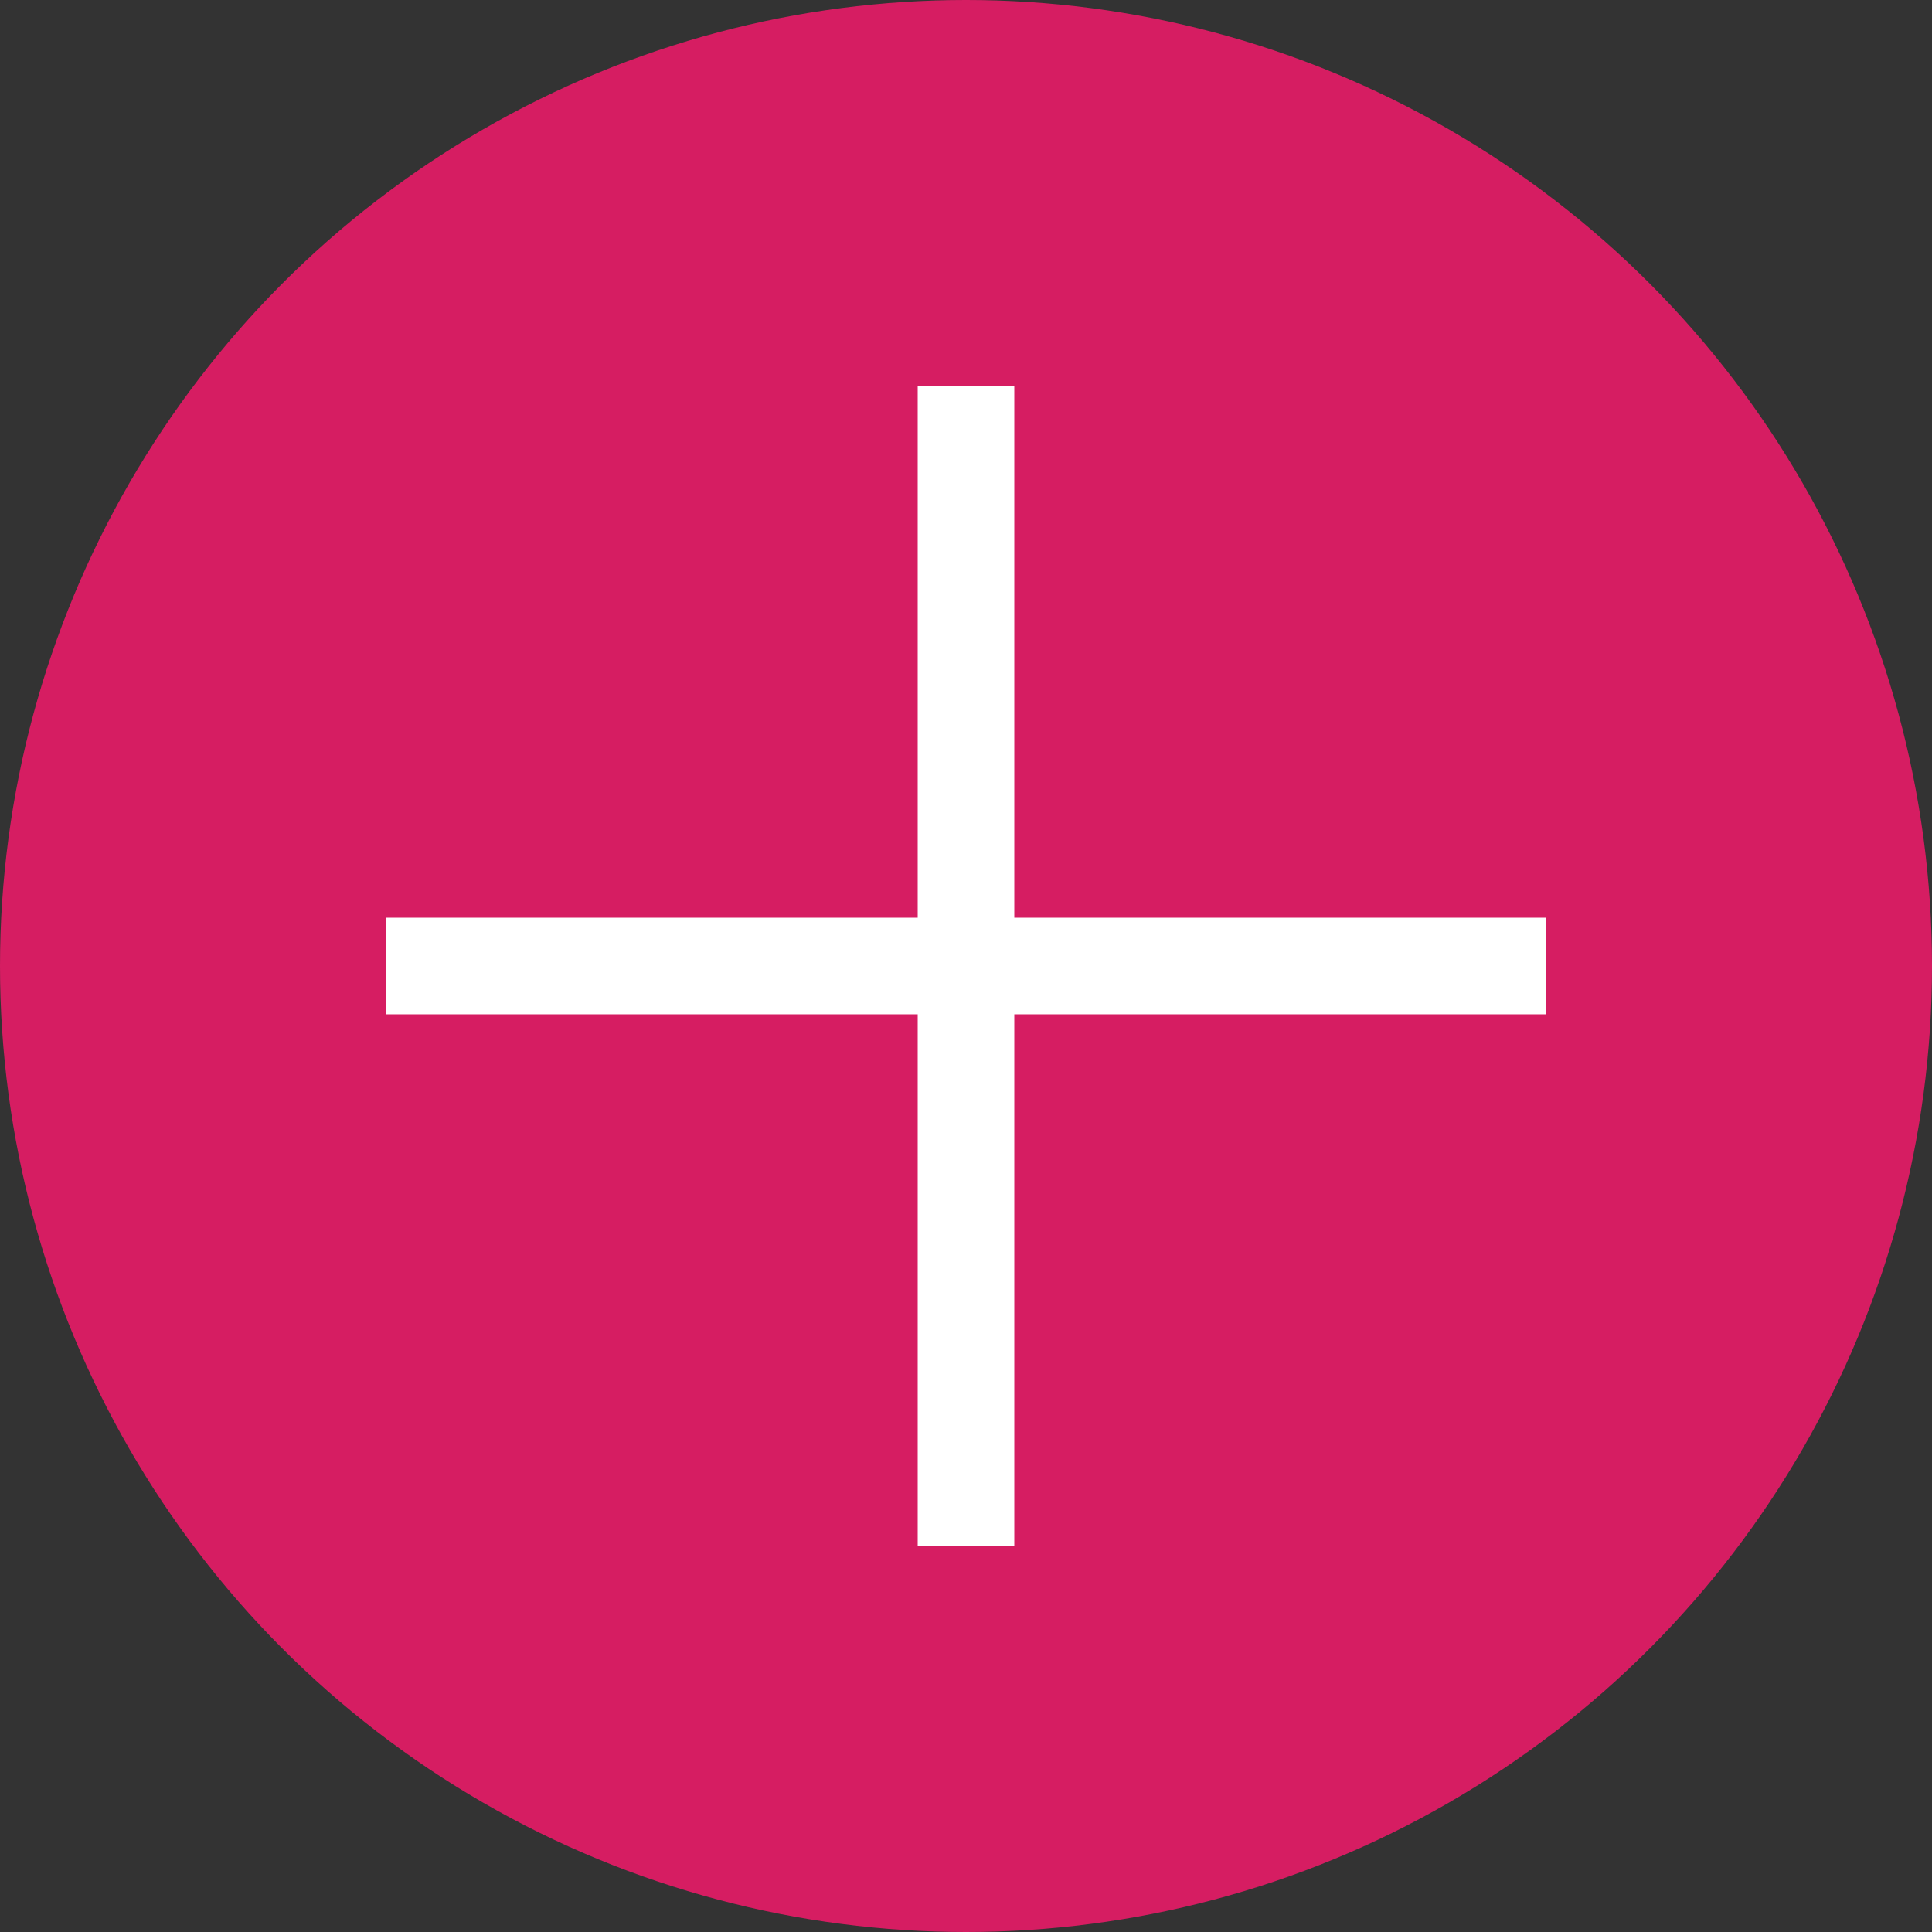
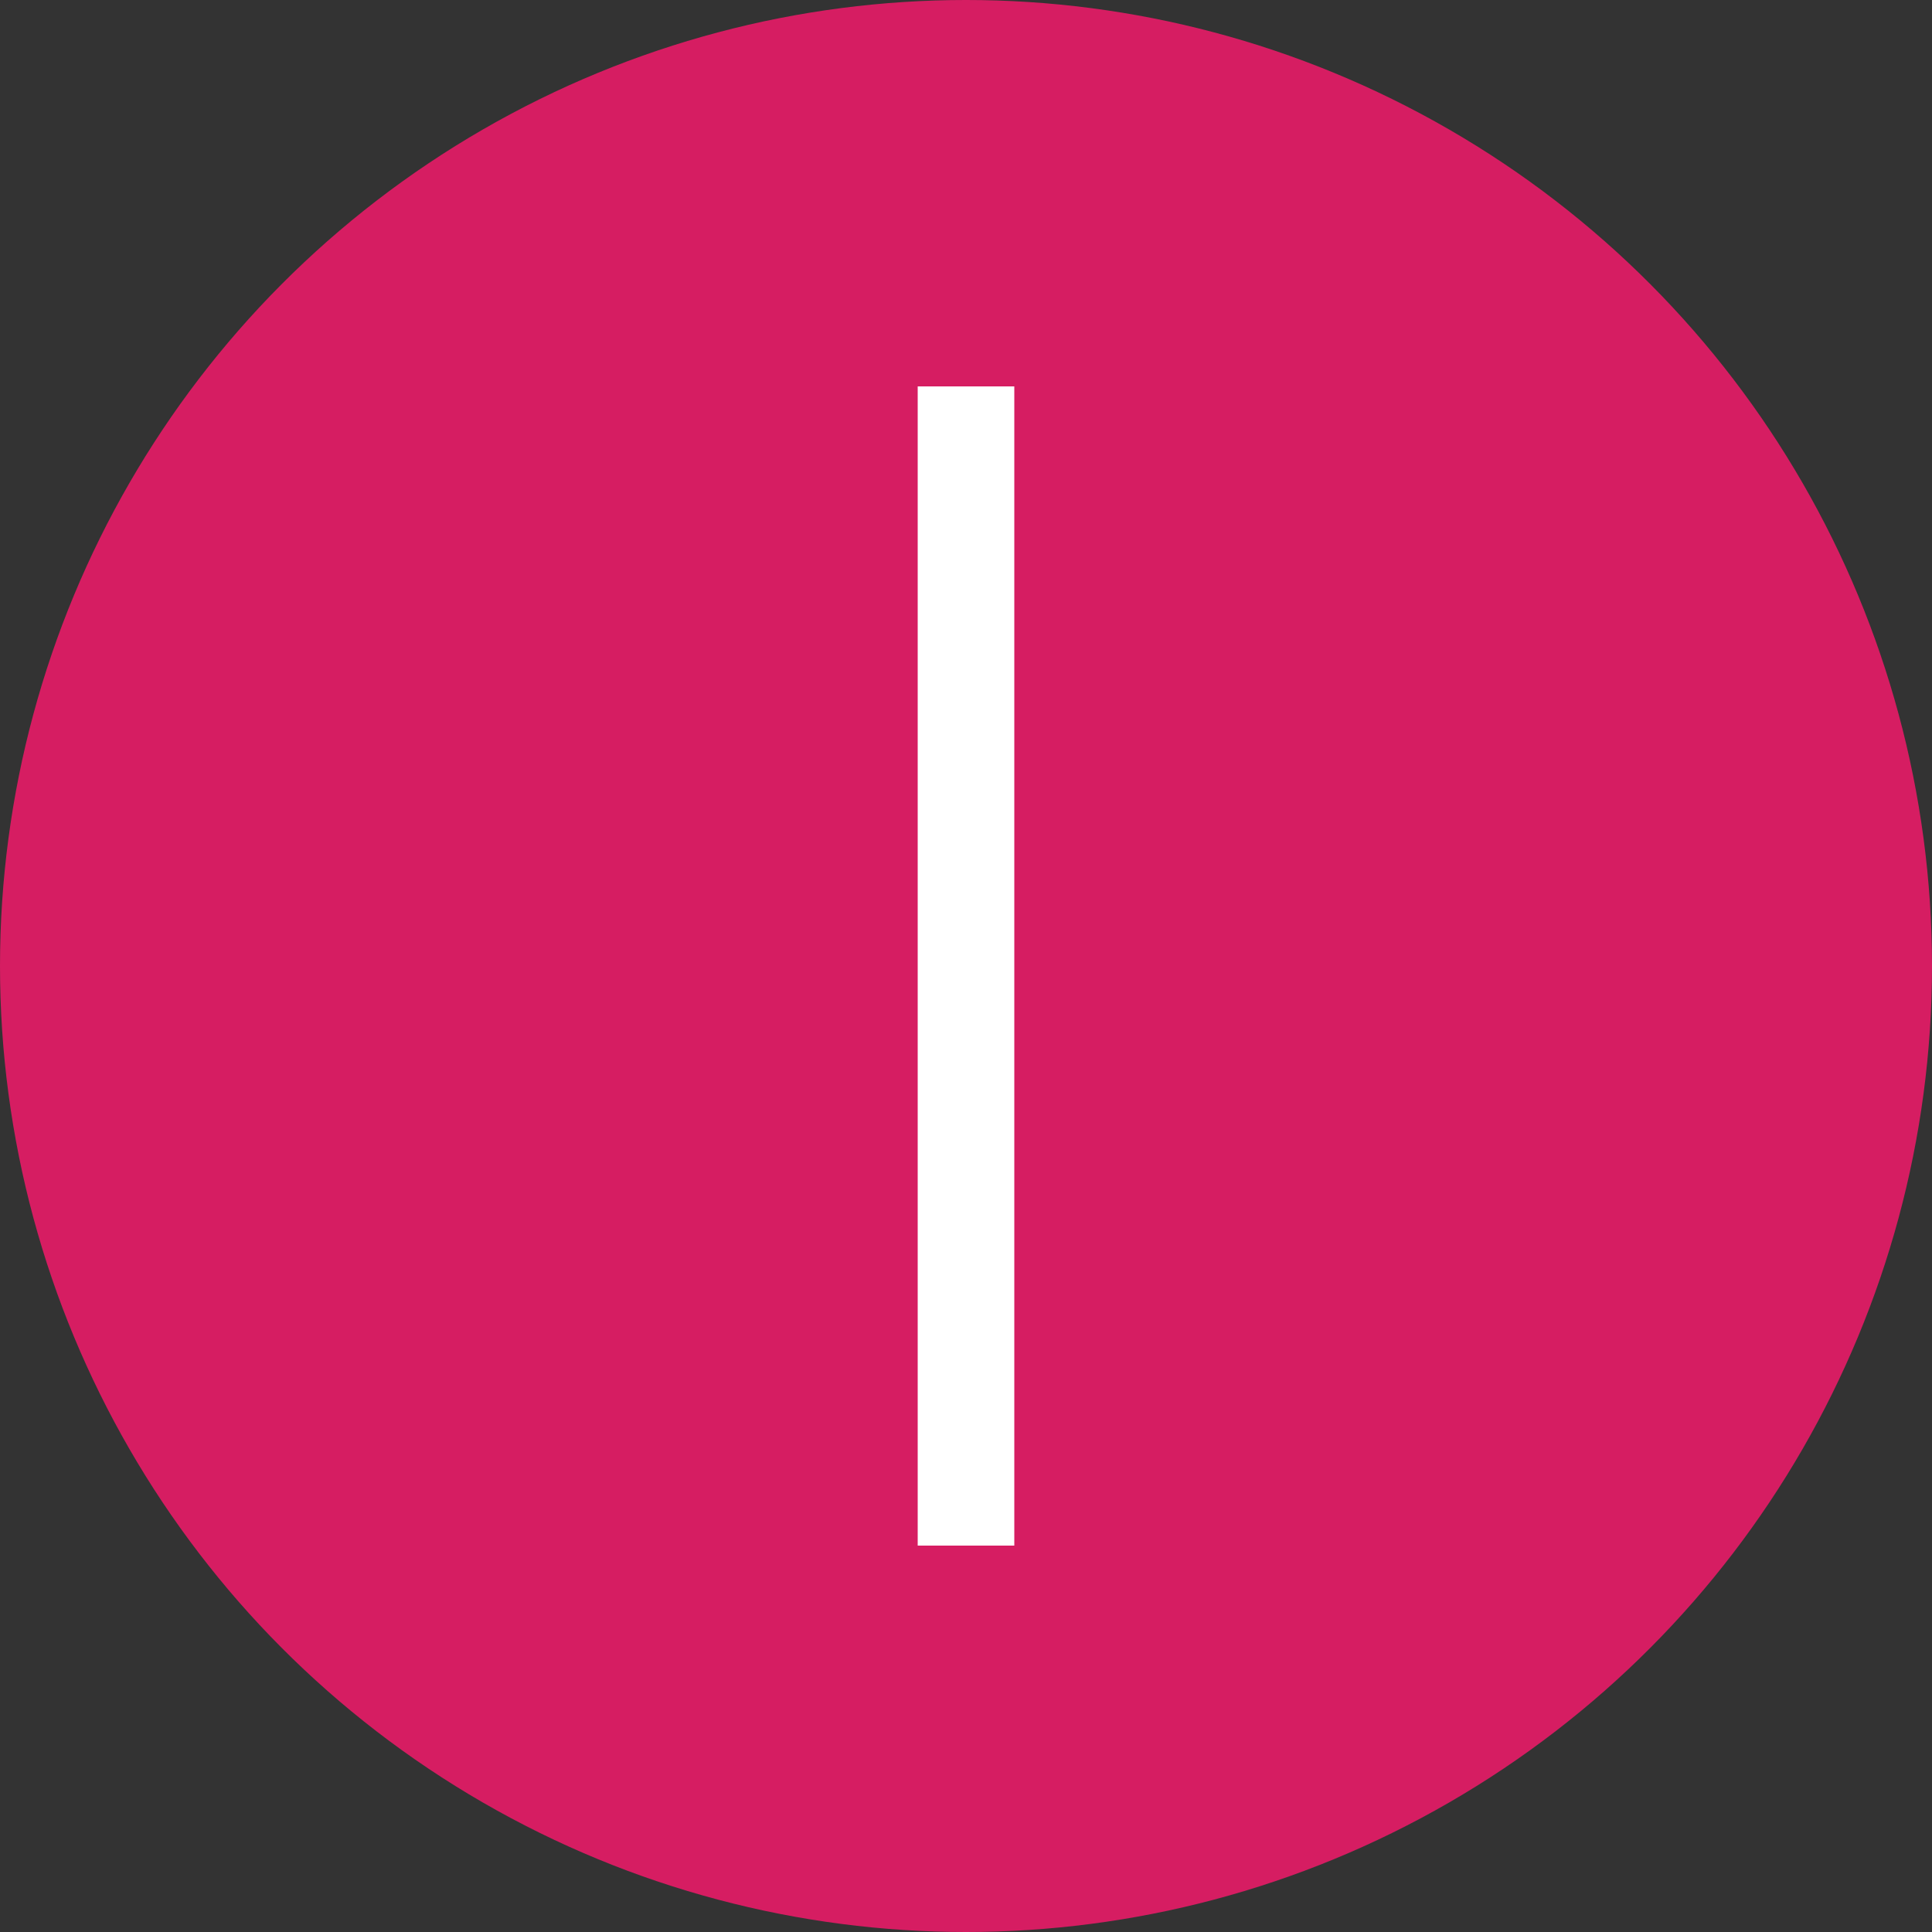
<svg xmlns="http://www.w3.org/2000/svg" width="20" height="20" viewBox="0 0 20 20" fill="none">
  <rect x="0" y="0" width="20" height="20" fill="#333333" stroke="none" />
  <circle cx="10" cy="10" r="10" fill="#D61D62" />
-   <path d="M4 10H16" stroke="white" />
  <path d="M10 4L10 16" stroke="white" />
</svg>